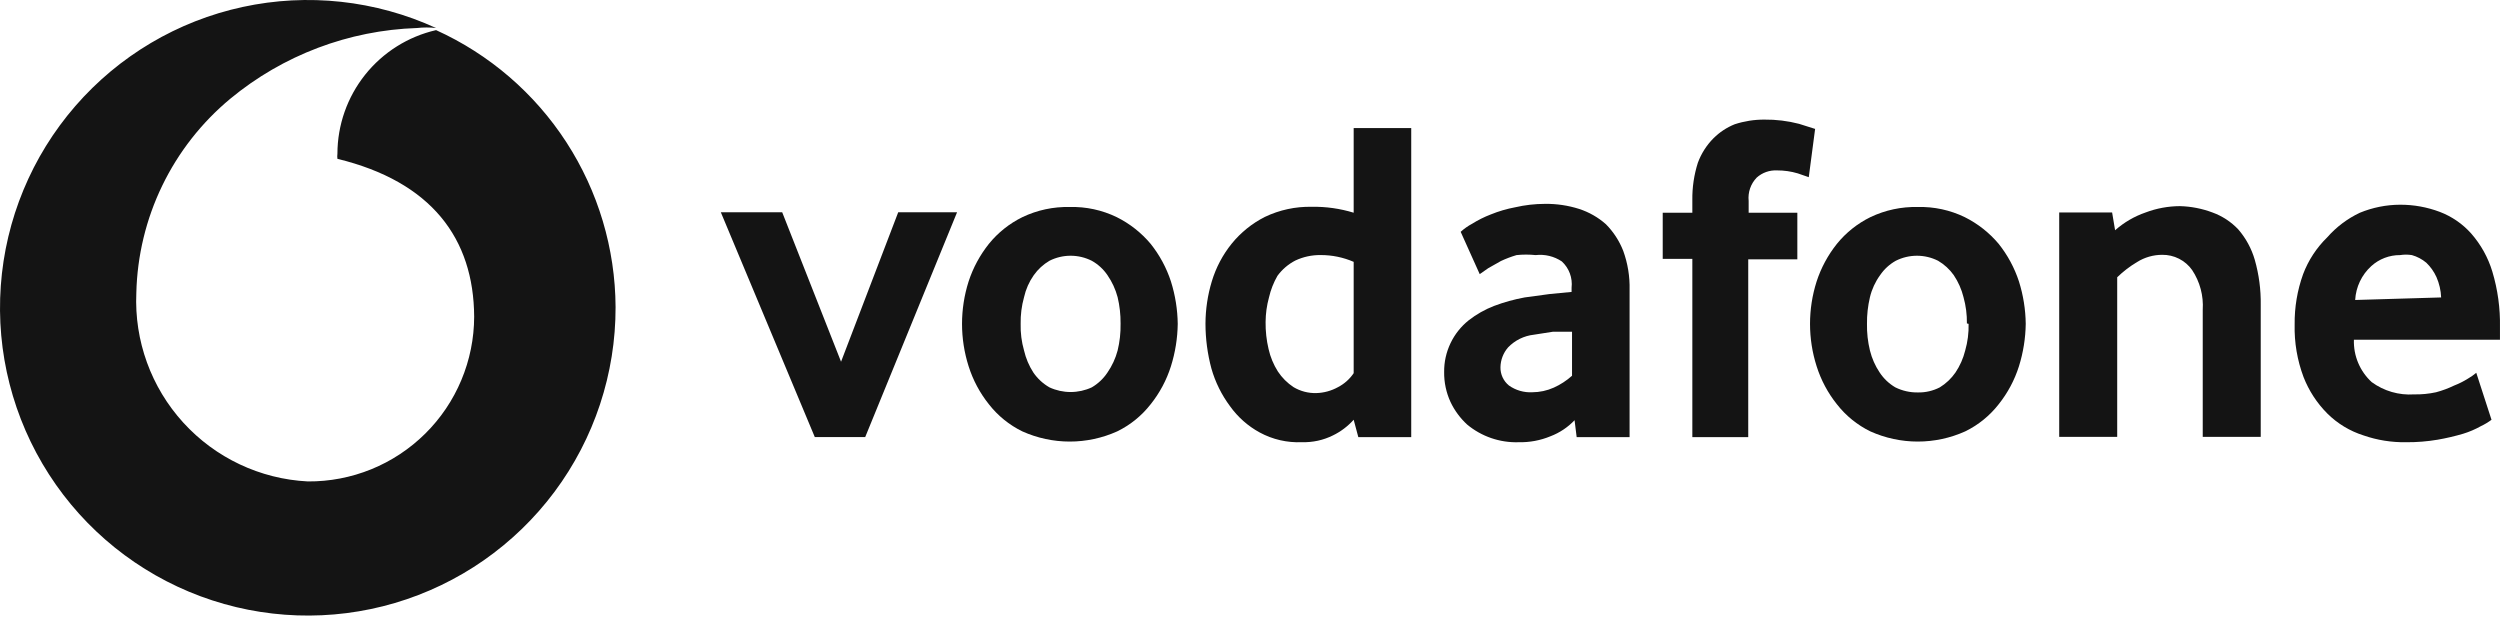
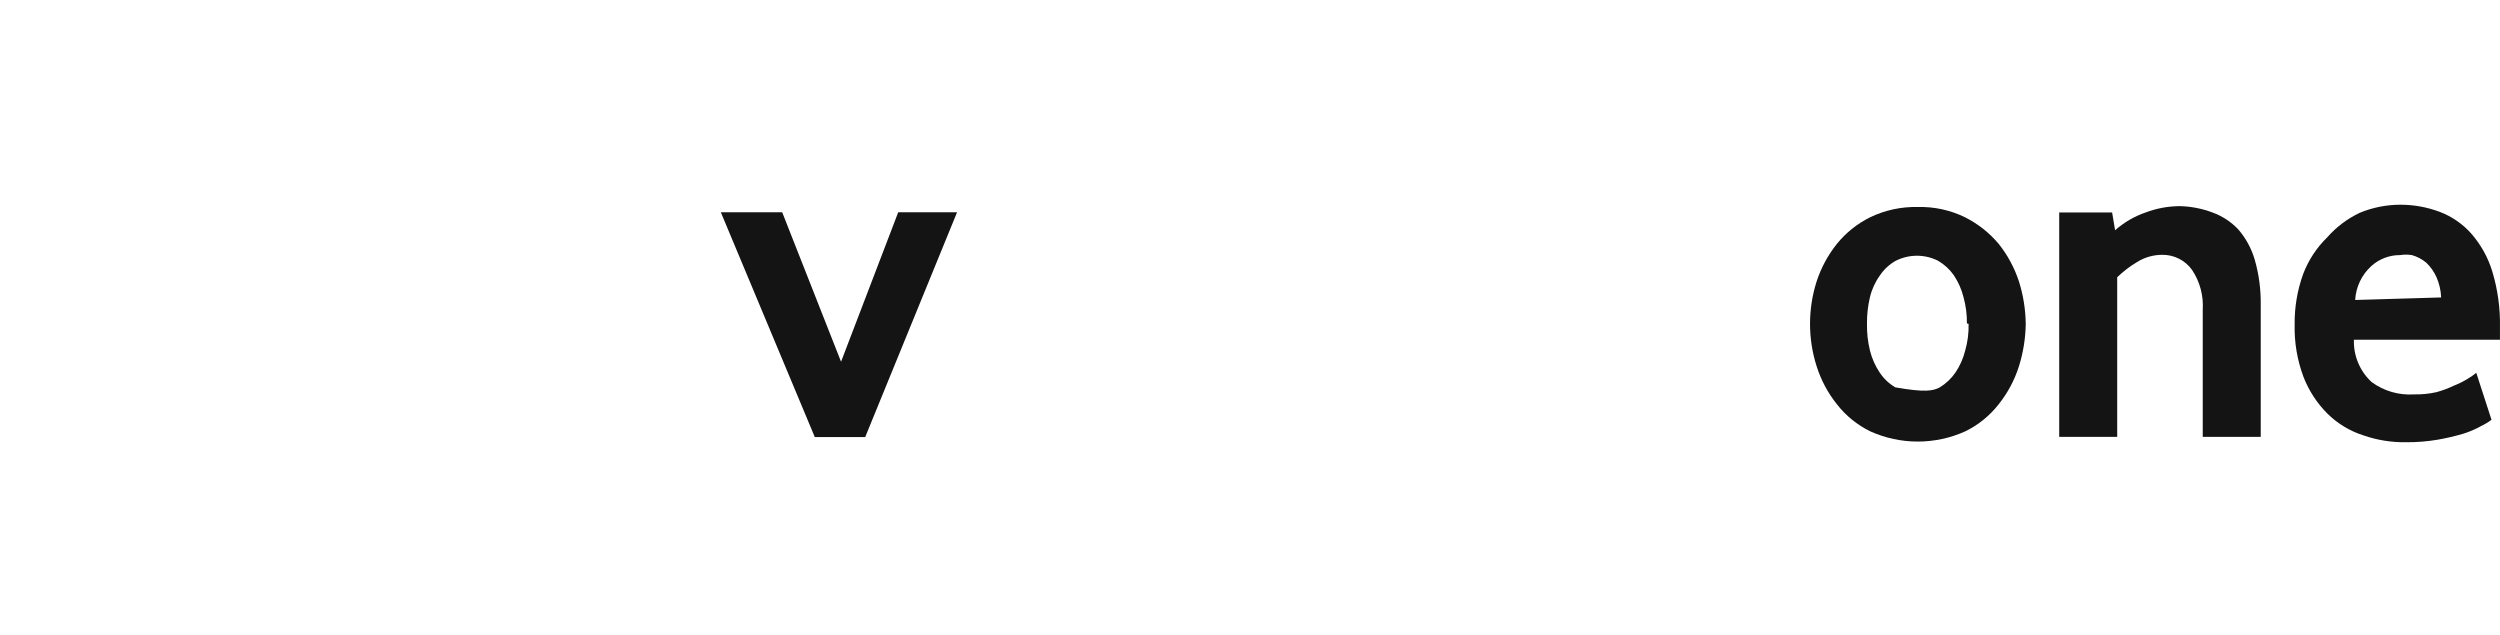
<svg xmlns="http://www.w3.org/2000/svg" width="126" height="32" viewBox="0 0 126 32" fill="none">
-   <path d="M21.978 1.518C20.567 1.842 19.307 2.634 18.404 3.765C17.501 4.897 17.008 6.301 17.006 7.749C16.994 7.834 16.994 7.92 17.006 8.005C21.743 9.157 23.877 12.016 23.898 15.964C23.895 17.06 23.676 18.145 23.252 19.157C22.829 20.168 22.21 21.086 21.43 21.857C20.651 22.628 19.727 23.238 18.712 23.651C17.696 24.064 16.609 24.272 15.512 24.264C13.11 24.142 10.854 23.076 9.235 21.297C7.616 19.518 6.766 17.172 6.871 14.769C6.914 12.893 7.359 11.047 8.176 9.358C8.993 7.668 10.164 6.174 11.608 4.975C14.264 2.78 17.573 1.527 21.017 1.412C21.337 1.376 21.659 1.376 21.978 1.412C18.928 0.014 15.508 -0.359 12.23 0.351C8.952 1.061 5.992 2.814 3.794 5.348C1.596 7.882 0.279 11.06 0.04 14.406C-0.2 17.752 0.652 21.085 2.467 23.906C4.282 26.727 6.962 28.883 10.106 30.052C13.25 31.221 16.689 31.34 19.905 30.39C23.122 29.44 25.945 27.473 27.95 24.783C29.954 22.094 31.033 18.827 31.025 15.473C31.01 12.525 30.149 9.643 28.546 7.17C26.942 4.696 24.663 2.735 21.978 1.518Z" fill="#141414" />
  <path d="M41.066 22.029L36.33 10.699H39.423L42.389 18.231L45.27 10.699H48.236L43.606 22.029H41.066Z" fill="#141414" />
-   <path d="M56.477 16.301C56.481 15.855 56.431 15.411 56.328 14.978C56.223 14.581 56.049 14.206 55.816 13.868C55.613 13.568 55.342 13.32 55.026 13.143C54.695 12.976 54.33 12.889 53.959 12.889C53.589 12.889 53.223 12.976 52.892 13.143C52.581 13.326 52.311 13.573 52.103 13.868C51.868 14.202 51.701 14.579 51.612 14.978C51.49 15.415 51.432 15.868 51.441 16.322C51.429 16.776 51.487 17.23 51.612 17.666C51.703 18.061 51.862 18.436 52.082 18.776C52.292 19.083 52.569 19.338 52.892 19.523C53.227 19.678 53.591 19.758 53.959 19.758C54.328 19.758 54.692 19.678 55.026 19.523C55.343 19.338 55.613 19.082 55.816 18.776C56.049 18.439 56.223 18.063 56.328 17.666C56.435 17.227 56.485 16.775 56.477 16.322V16.301ZM59.358 16.322C59.348 17.046 59.233 17.765 59.016 18.456C58.796 19.154 58.449 19.805 57.992 20.376C57.541 20.954 56.965 21.421 56.306 21.742C55.555 22.08 54.74 22.255 53.917 22.255C53.093 22.255 52.278 22.08 51.527 21.742C50.868 21.421 50.292 20.954 49.841 20.376C49.384 19.805 49.037 19.154 48.817 18.456C48.376 17.068 48.376 15.577 48.817 14.188C49.041 13.499 49.389 12.856 49.841 12.289C50.299 11.724 50.874 11.266 51.527 10.945C52.272 10.589 53.091 10.413 53.917 10.433C54.736 10.411 55.548 10.587 56.285 10.945C56.941 11.271 57.522 11.729 57.992 12.289C58.445 12.856 58.792 13.499 59.016 14.188C59.233 14.879 59.348 15.598 59.358 16.322Z" fill="#141414" />
-   <path d="M68.225 13.197C67.699 12.969 67.133 12.853 66.56 12.855C66.118 12.849 65.68 12.944 65.28 13.133C64.926 13.317 64.62 13.579 64.384 13.901C64.189 14.24 64.045 14.607 63.957 14.989C63.846 15.392 63.789 15.808 63.786 16.226C63.78 16.686 63.83 17.145 63.936 17.592C64.026 17.993 64.185 18.375 64.405 18.723C64.612 19.037 64.881 19.305 65.195 19.512C65.543 19.719 65.942 19.823 66.347 19.811C66.728 19.8 67.101 19.697 67.435 19.512C67.753 19.348 68.025 19.105 68.225 18.808V13.197ZM68.459 22.03L68.225 21.155C67.931 21.484 67.576 21.753 67.179 21.945C66.696 22.185 66.161 22.302 65.621 22.286C64.879 22.32 64.141 22.151 63.488 21.796C62.896 21.474 62.385 21.021 61.994 20.473C61.568 19.902 61.25 19.258 61.055 18.574C60.857 17.836 60.757 17.076 60.756 16.312C60.759 15.589 60.866 14.87 61.076 14.178C61.285 13.486 61.625 12.841 62.079 12.279C62.534 11.719 63.101 11.261 63.744 10.935C64.482 10.581 65.293 10.405 66.112 10.423C66.828 10.41 67.54 10.511 68.225 10.721V6.454H71.126V22.03H68.459Z" fill="#141414" />
-   <path d="M79.23 16.719H78.269L77.309 16.869C76.814 16.923 76.353 17.15 76.007 17.509C75.765 17.787 75.629 18.142 75.623 18.512C75.62 18.687 75.657 18.861 75.731 19.02C75.805 19.179 75.914 19.319 76.05 19.429C76.392 19.671 76.805 19.791 77.224 19.77C77.599 19.769 77.97 19.689 78.312 19.536C78.647 19.385 78.956 19.183 79.23 18.938V16.719ZM79.464 22.032L79.358 21.179C79.018 21.537 78.602 21.814 78.141 21.989C77.634 22.199 77.089 22.3 76.541 22.288C75.593 22.319 74.666 22 73.938 21.392C73.591 21.071 73.308 20.688 73.106 20.261C72.887 19.786 72.778 19.269 72.785 18.746C72.78 18.247 72.889 17.753 73.104 17.302C73.318 16.851 73.633 16.454 74.023 16.143C74.412 15.839 74.843 15.595 75.303 15.418C75.802 15.23 76.316 15.088 76.84 14.991L78.099 14.82L79.208 14.713V14.5C79.236 14.257 79.206 14.01 79.121 13.78C79.036 13.55 78.897 13.343 78.717 13.177C78.329 12.916 77.859 12.803 77.394 12.857C77.075 12.823 76.753 12.823 76.434 12.857C76.164 12.937 75.9 13.036 75.645 13.156L75.005 13.518L74.578 13.817L73.618 11.684C73.793 11.525 73.986 11.389 74.194 11.278C74.491 11.092 74.805 10.935 75.133 10.809C75.532 10.646 75.947 10.525 76.37 10.446C76.86 10.333 77.361 10.276 77.864 10.275C78.45 10.267 79.034 10.353 79.592 10.531C80.088 10.693 80.546 10.954 80.936 11.299C81.317 11.683 81.614 12.141 81.811 12.644C82.039 13.273 82.147 13.938 82.131 14.607V22.032H79.464Z" fill="#141414" />
-   <path d="M91.162 8.93L90.607 8.738C90.268 8.637 89.916 8.587 89.562 8.588C89.186 8.57 88.818 8.7 88.538 8.951C88.389 9.105 88.275 9.29 88.205 9.493C88.135 9.696 88.11 9.911 88.132 10.125V10.722H90.586V13.069H88.111V22.031H85.294V13.048H83.801V10.722H85.294V10.082C85.285 9.445 85.379 8.811 85.572 8.204C85.743 7.74 86.012 7.317 86.361 6.967C86.666 6.663 87.029 6.424 87.428 6.263C87.91 6.105 88.415 6.026 88.922 6.028C89.512 6.021 90.1 6.093 90.671 6.241L91.482 6.497L91.162 8.93Z" fill="#141414" />
-   <path d="M99.132 16.301C99.138 15.854 99.081 15.408 98.961 14.978C98.863 14.582 98.697 14.207 98.47 13.868C98.261 13.573 97.992 13.326 97.68 13.143C97.35 12.976 96.984 12.889 96.614 12.889C96.243 12.889 95.878 12.976 95.547 13.143C95.231 13.32 94.96 13.568 94.757 13.868C94.515 14.201 94.341 14.578 94.245 14.978C94.141 15.418 94.09 15.87 94.096 16.322C94.088 16.775 94.138 17.227 94.245 17.666C94.343 18.062 94.509 18.438 94.736 18.776C94.938 19.082 95.208 19.338 95.525 19.523C95.876 19.697 96.264 19.785 96.656 19.779C97.042 19.788 97.423 19.7 97.766 19.523C98.078 19.332 98.347 19.077 98.555 18.776C98.782 18.438 98.948 18.062 99.046 17.666C99.171 17.23 99.229 16.776 99.217 16.322L99.132 16.301ZM102.097 16.322C102.087 17.046 101.972 17.765 101.756 18.456C101.536 19.154 101.189 19.805 100.732 20.376C100.281 20.954 99.704 21.421 99.046 21.742C98.295 22.08 97.48 22.255 96.656 22.255C95.832 22.255 95.018 22.08 94.266 21.742C93.608 21.421 93.032 20.954 92.581 20.376C92.124 19.805 91.777 19.154 91.557 18.456C91.115 17.068 91.115 15.577 91.557 14.188C91.781 13.499 92.128 12.856 92.581 12.289C93.039 11.724 93.614 11.266 94.266 10.945C95.012 10.589 95.831 10.413 96.656 10.433C97.475 10.411 98.288 10.587 99.025 10.945C99.68 11.271 100.261 11.729 100.732 12.289C101.184 12.856 101.531 13.499 101.756 14.188C101.973 14.879 102.088 15.598 102.097 16.322Z" fill="#141414" />
+   <path d="M99.132 16.301C99.138 15.854 99.081 15.408 98.961 14.978C98.863 14.582 98.697 14.207 98.47 13.868C98.261 13.573 97.992 13.326 97.68 13.143C97.35 12.976 96.984 12.889 96.614 12.889C96.243 12.889 95.878 12.976 95.547 13.143C95.231 13.32 94.96 13.568 94.757 13.868C94.515 14.201 94.341 14.578 94.245 14.978C94.141 15.418 94.09 15.87 94.096 16.322C94.088 16.775 94.138 17.227 94.245 17.666C94.343 18.062 94.509 18.438 94.736 18.776C94.938 19.082 95.208 19.338 95.525 19.523C97.042 19.788 97.423 19.7 97.766 19.523C98.078 19.332 98.347 19.077 98.555 18.776C98.782 18.438 98.948 18.062 99.046 17.666C99.171 17.23 99.229 16.776 99.217 16.322L99.132 16.301ZM102.097 16.322C102.087 17.046 101.972 17.765 101.756 18.456C101.536 19.154 101.189 19.805 100.732 20.376C100.281 20.954 99.704 21.421 99.046 21.742C98.295 22.08 97.48 22.255 96.656 22.255C95.832 22.255 95.018 22.08 94.266 21.742C93.608 21.421 93.032 20.954 92.581 20.376C92.124 19.805 91.777 19.154 91.557 18.456C91.115 17.068 91.115 15.577 91.557 14.188C91.781 13.499 92.128 12.856 92.581 12.289C93.039 11.724 93.614 11.266 94.266 10.945C95.012 10.589 95.831 10.413 96.656 10.433C97.475 10.411 98.288 10.587 99.025 10.945C99.68 11.271 100.261 11.729 100.732 12.289C101.184 12.856 101.531 13.499 101.756 14.188C101.973 14.879 102.088 15.598 102.097 16.322Z" fill="#141414" />
  <path d="M111.018 22.018V15.617C111.064 14.908 110.877 14.203 110.484 13.611C110.314 13.369 110.086 13.173 109.822 13.039C109.558 12.905 109.265 12.838 108.969 12.843C108.524 12.844 108.088 12.97 107.71 13.206C107.347 13.422 107.01 13.679 106.707 13.974V22.018H103.784V10.709H106.451L106.601 11.605C107.049 11.209 107.571 10.904 108.137 10.709C108.689 10.5 109.275 10.392 109.865 10.389C110.427 10.403 110.983 10.511 111.508 10.709C112.003 10.888 112.449 11.181 112.81 11.563C113.195 12.009 113.479 12.533 113.642 13.099C113.851 13.834 113.952 14.596 113.941 15.361V22.018H111.018Z" fill="#141414" />
  <path d="M123.033 14.991C123.02 14.637 122.94 14.29 122.798 13.966C122.675 13.694 122.501 13.448 122.286 13.241C122.074 13.063 121.826 12.932 121.56 12.857C121.362 12.825 121.161 12.825 120.963 12.857C120.427 12.853 119.909 13.051 119.512 13.412C119.028 13.852 118.737 14.465 118.701 15.119L123.033 14.991ZM118.637 17.124C118.624 17.524 118.697 17.921 118.852 18.289C119.007 18.657 119.239 18.988 119.533 19.258C120.149 19.709 120.905 19.928 121.667 19.877C122.04 19.885 122.412 19.849 122.777 19.77C123.092 19.686 123.4 19.571 123.694 19.429C123.932 19.337 124.16 19.222 124.377 19.087C124.528 19.001 124.671 18.901 124.804 18.789L125.572 21.157C125.405 21.281 125.226 21.389 125.038 21.477C124.754 21.637 124.454 21.766 124.142 21.861C123.721 21.985 123.294 22.085 122.862 22.16C122.333 22.25 121.798 22.293 121.262 22.288C120.536 22.299 119.814 22.184 119.128 21.947C118.436 21.729 117.807 21.349 117.293 20.837C116.772 20.314 116.366 19.689 116.098 19.002C115.781 18.157 115.629 17.259 115.65 16.356C115.64 15.491 115.784 14.631 116.077 13.817C116.341 13.117 116.757 12.483 117.293 11.961C117.75 11.44 118.309 11.019 118.936 10.723C119.579 10.458 120.267 10.32 120.963 10.318C121.648 10.315 122.328 10.438 122.969 10.68C123.575 10.911 124.116 11.284 124.548 11.769C125.036 12.325 125.4 12.98 125.614 13.689C125.886 14.595 126.016 15.538 125.998 16.484V17.124H118.637Z" fill="#141414" />
</svg>